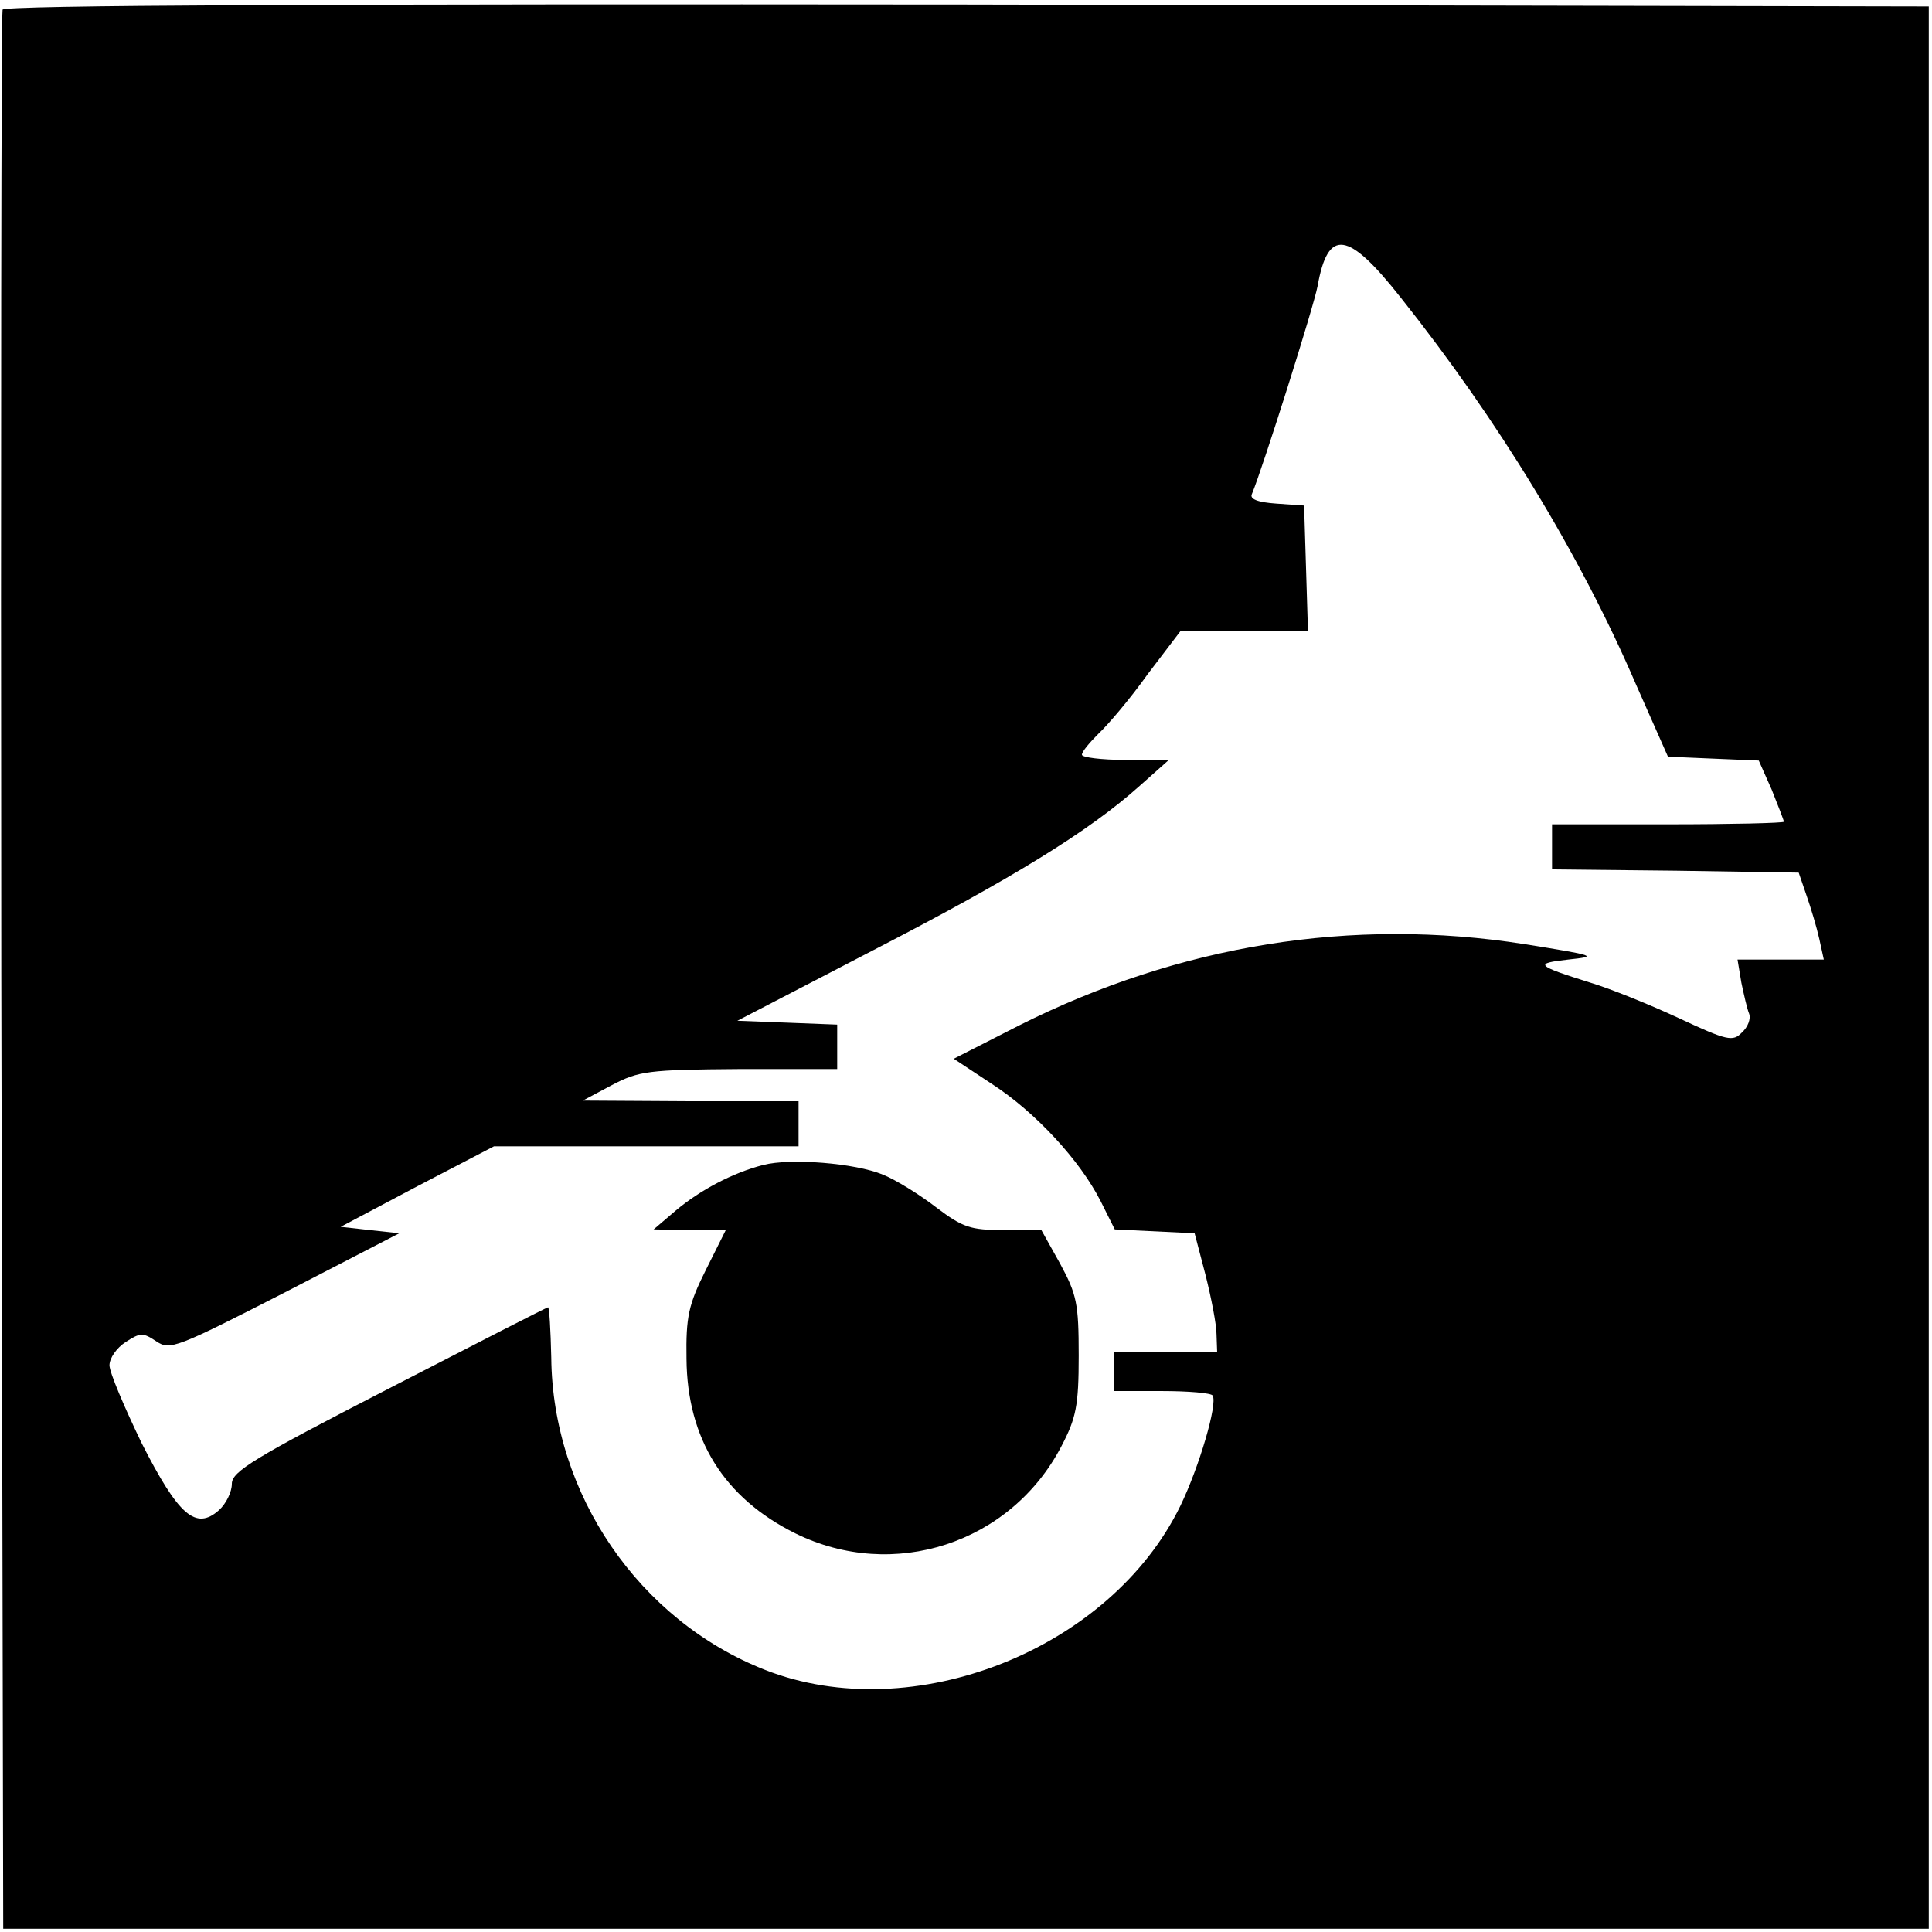
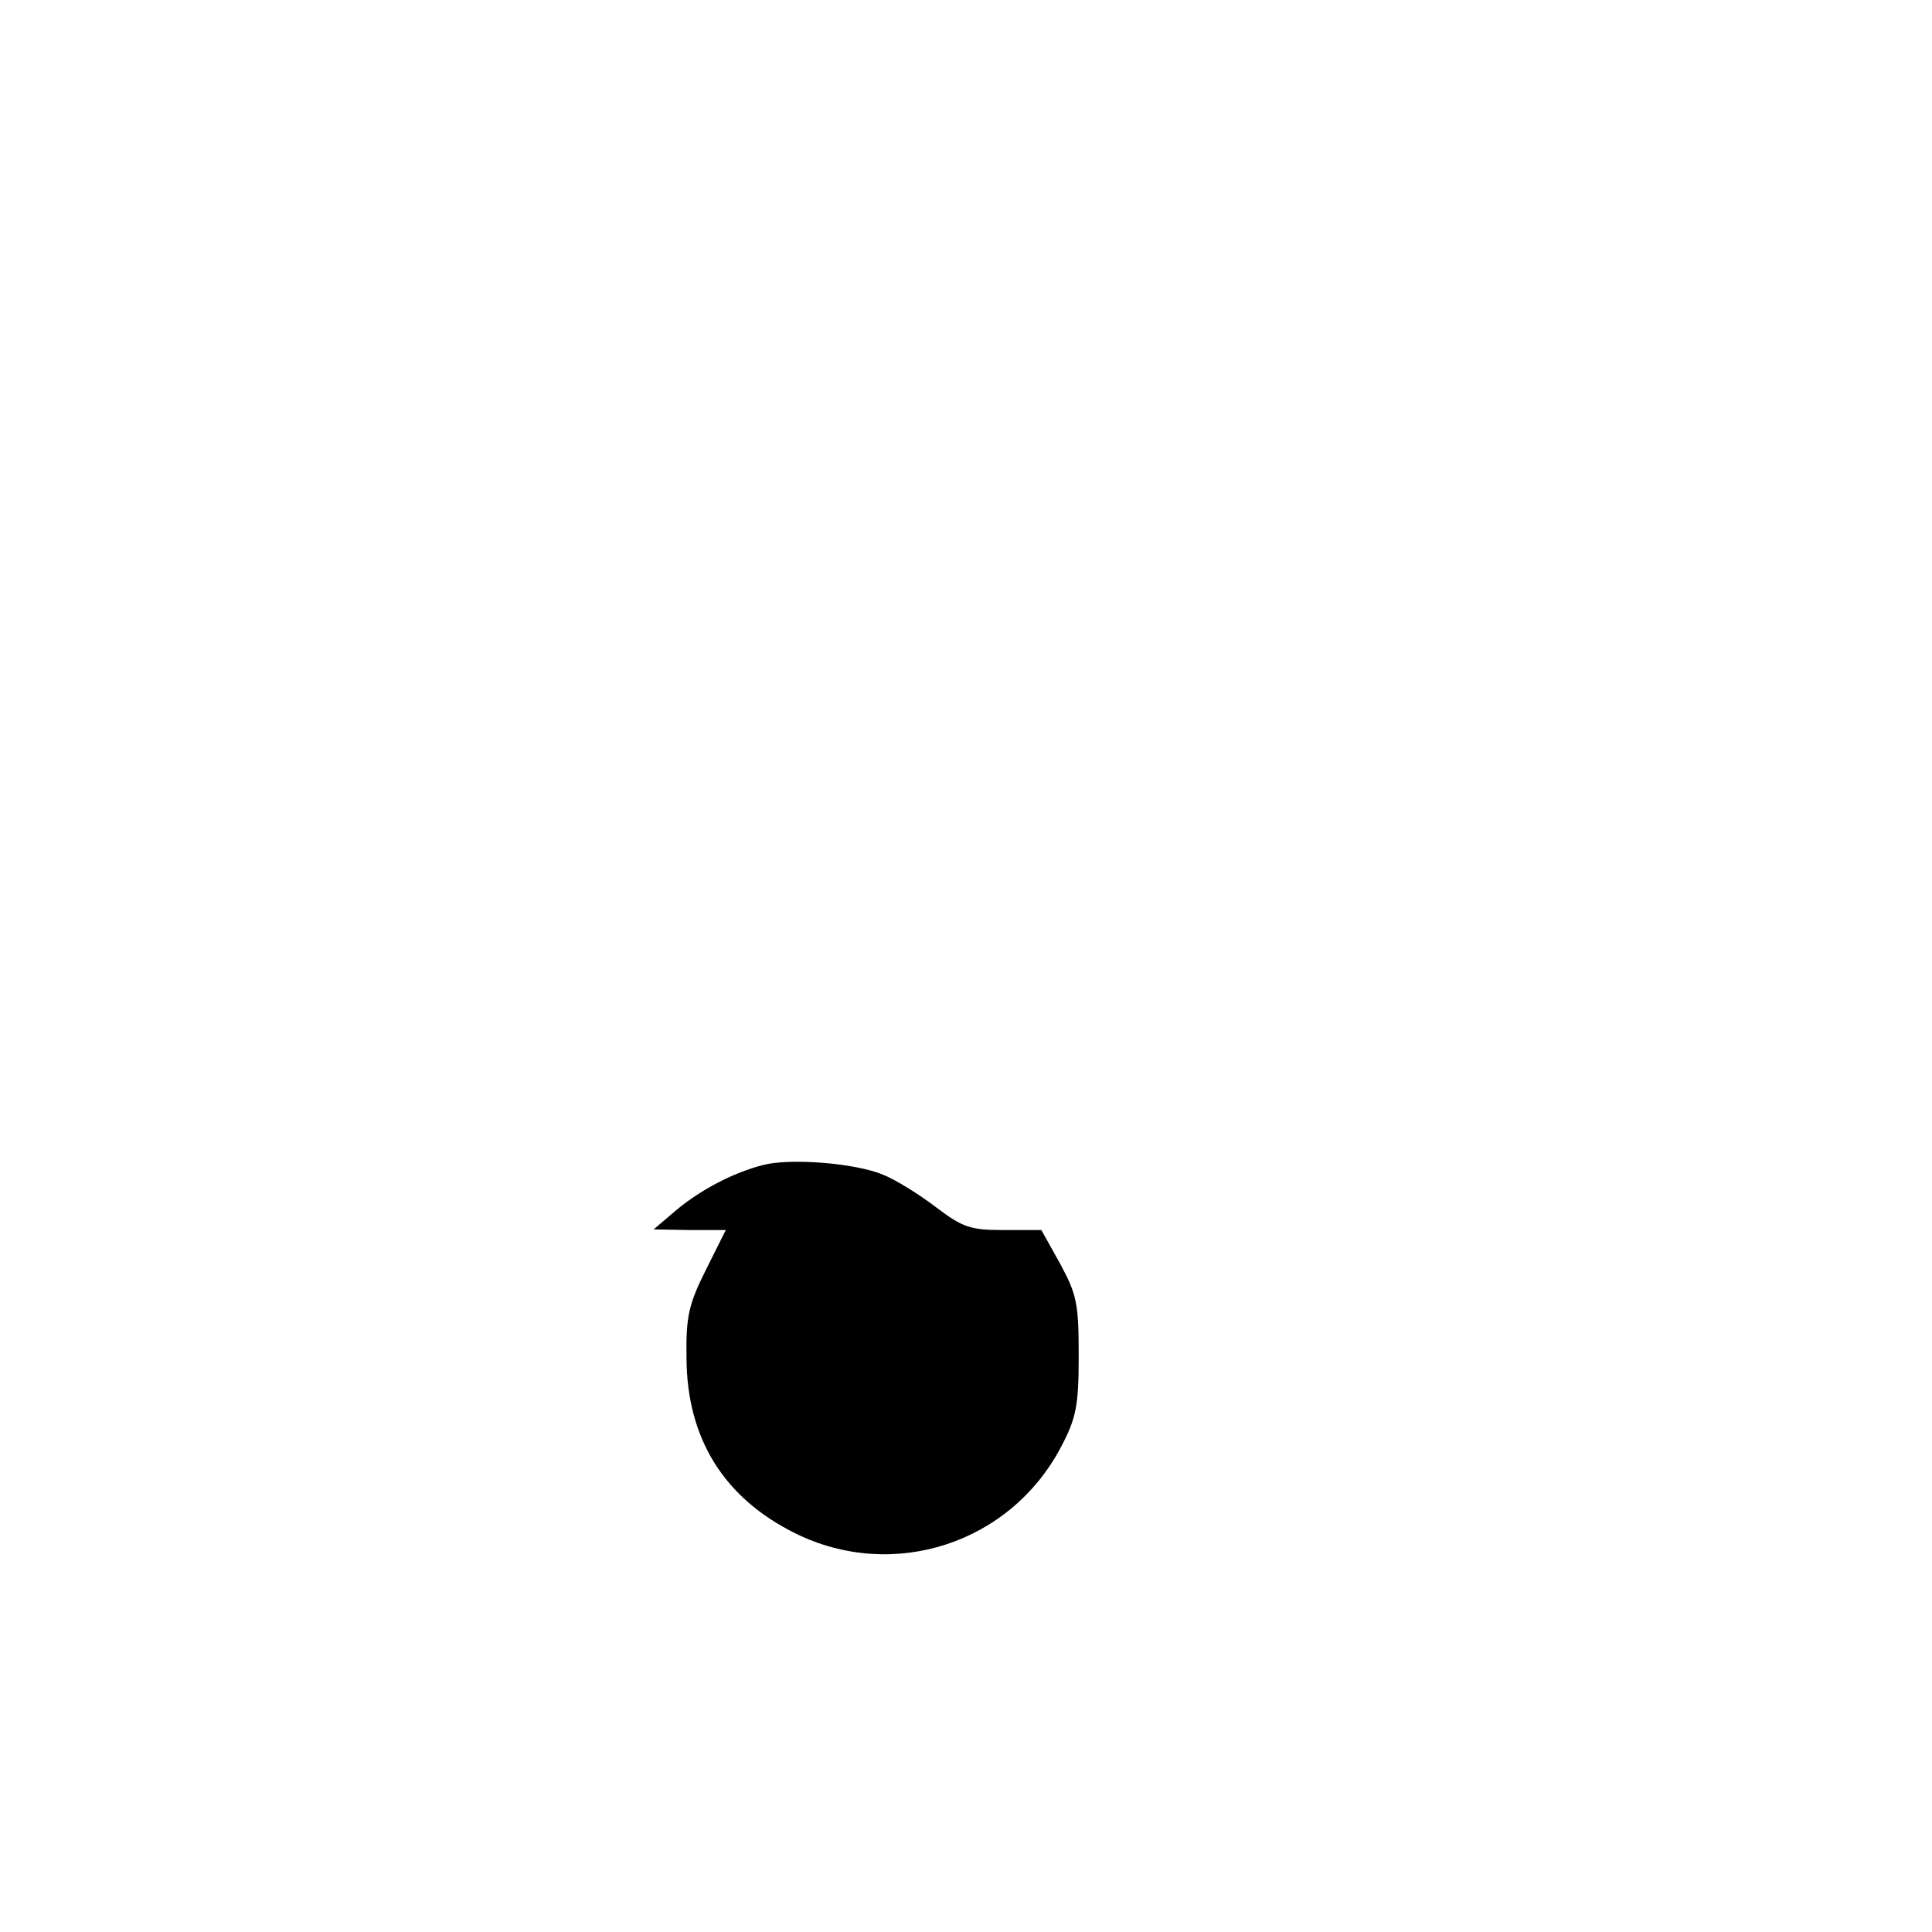
<svg xmlns="http://www.w3.org/2000/svg" version="1.0" width="300pt" height="300pt" viewBox="0 0 300 300" preserveAspectRatio="xMidYMid meet">
  <g transform="translate(0,300) scale(0.1,-0.1)" fill="#000000" stroke="none">
-     <path d="M4 2985 c-2 -5 -3 -678 -2 -1495 l3 -1485 1495 0 1495 0 0 1493 0 1492 -1494 3 c-989 1 -1495 -1 -1497 -8z m2171 -447 c151 -190 278 -398 365 -600 l50 -113 70 -3 71 -3 20 -45 c10 -25 19 -48 19 -50 0 -2 -81 -4 -180 -4 l-180 0 0 -35 0 -35 192 -2 191 -3 12 -35 c7 -20 16 -50 20 -68 l7 -32 -67 0 -67 0 6 -36 c4 -19 9 -41 12 -48 3 -8 -2 -21 -11 -29 -14 -15 -23 -13 -98 22 -45 21 -107 46 -137 55 -86 27 -88 30 -35 36 47 5 44 6 -68 24 -268 42 -535 -1 -784 -126 l-102 -52 59 -39 c68 -44 137 -119 169 -182 l22 -44 62 -3 62 -3 17 -65 c9 -36 17 -77 17 -92 l1 -28 -80 0 -80 0 0 -30 0 -30 74 0 c41 0 77 -3 79 -7 8 -13 -21 -111 -50 -171 -109 -224 -416 -345 -645 -255 -196 77 -330 273 -332 485 -1 43 -3 78 -5 78 -2 0 -113 -57 -247 -126 -210 -108 -244 -129 -244 -148 0 -13 -9 -31 -20 -41 -36 -32 -63 -8 -120 104 -27 56 -50 110 -50 121 0 11 11 27 25 36 23 15 27 15 48 1 21 -14 31 -10 199 76 l178 92 -46 5 -45 5 119 63 119 62 237 0 236 0 0 35 0 35 -167 0 -168 1 45 24 c42 22 56 24 198 25 l152 0 0 35 0 34 -77 3 -78 3 210 109 c215 111 336 185 415 256 l45 40 -67 0 c-38 0 -68 4 -68 8 0 5 12 19 26 33 14 13 49 54 76 92 l51 67 99 0 99 0 -3 98 -3 97 -43 3 c-29 2 -42 7 -38 15 17 41 96 291 102 323 16 90 47 86 129 -18z" />
    <path d="M1185 1191 c-47 -12 -98 -39 -136 -71 l-34 -29 56 -1 56 0 -31 -62 c-27 -54 -31 -73 -30 -138 1 -124 58 -216 169 -271 152 -75 334 -16 413 135 23 44 27 63 27 141 0 81 -3 95 -29 143 l-29 52 -59 0 c-51 0 -63 4 -104 35 -26 20 -63 43 -83 51 -43 18 -144 26 -186 15z" />
  </g>
</svg>